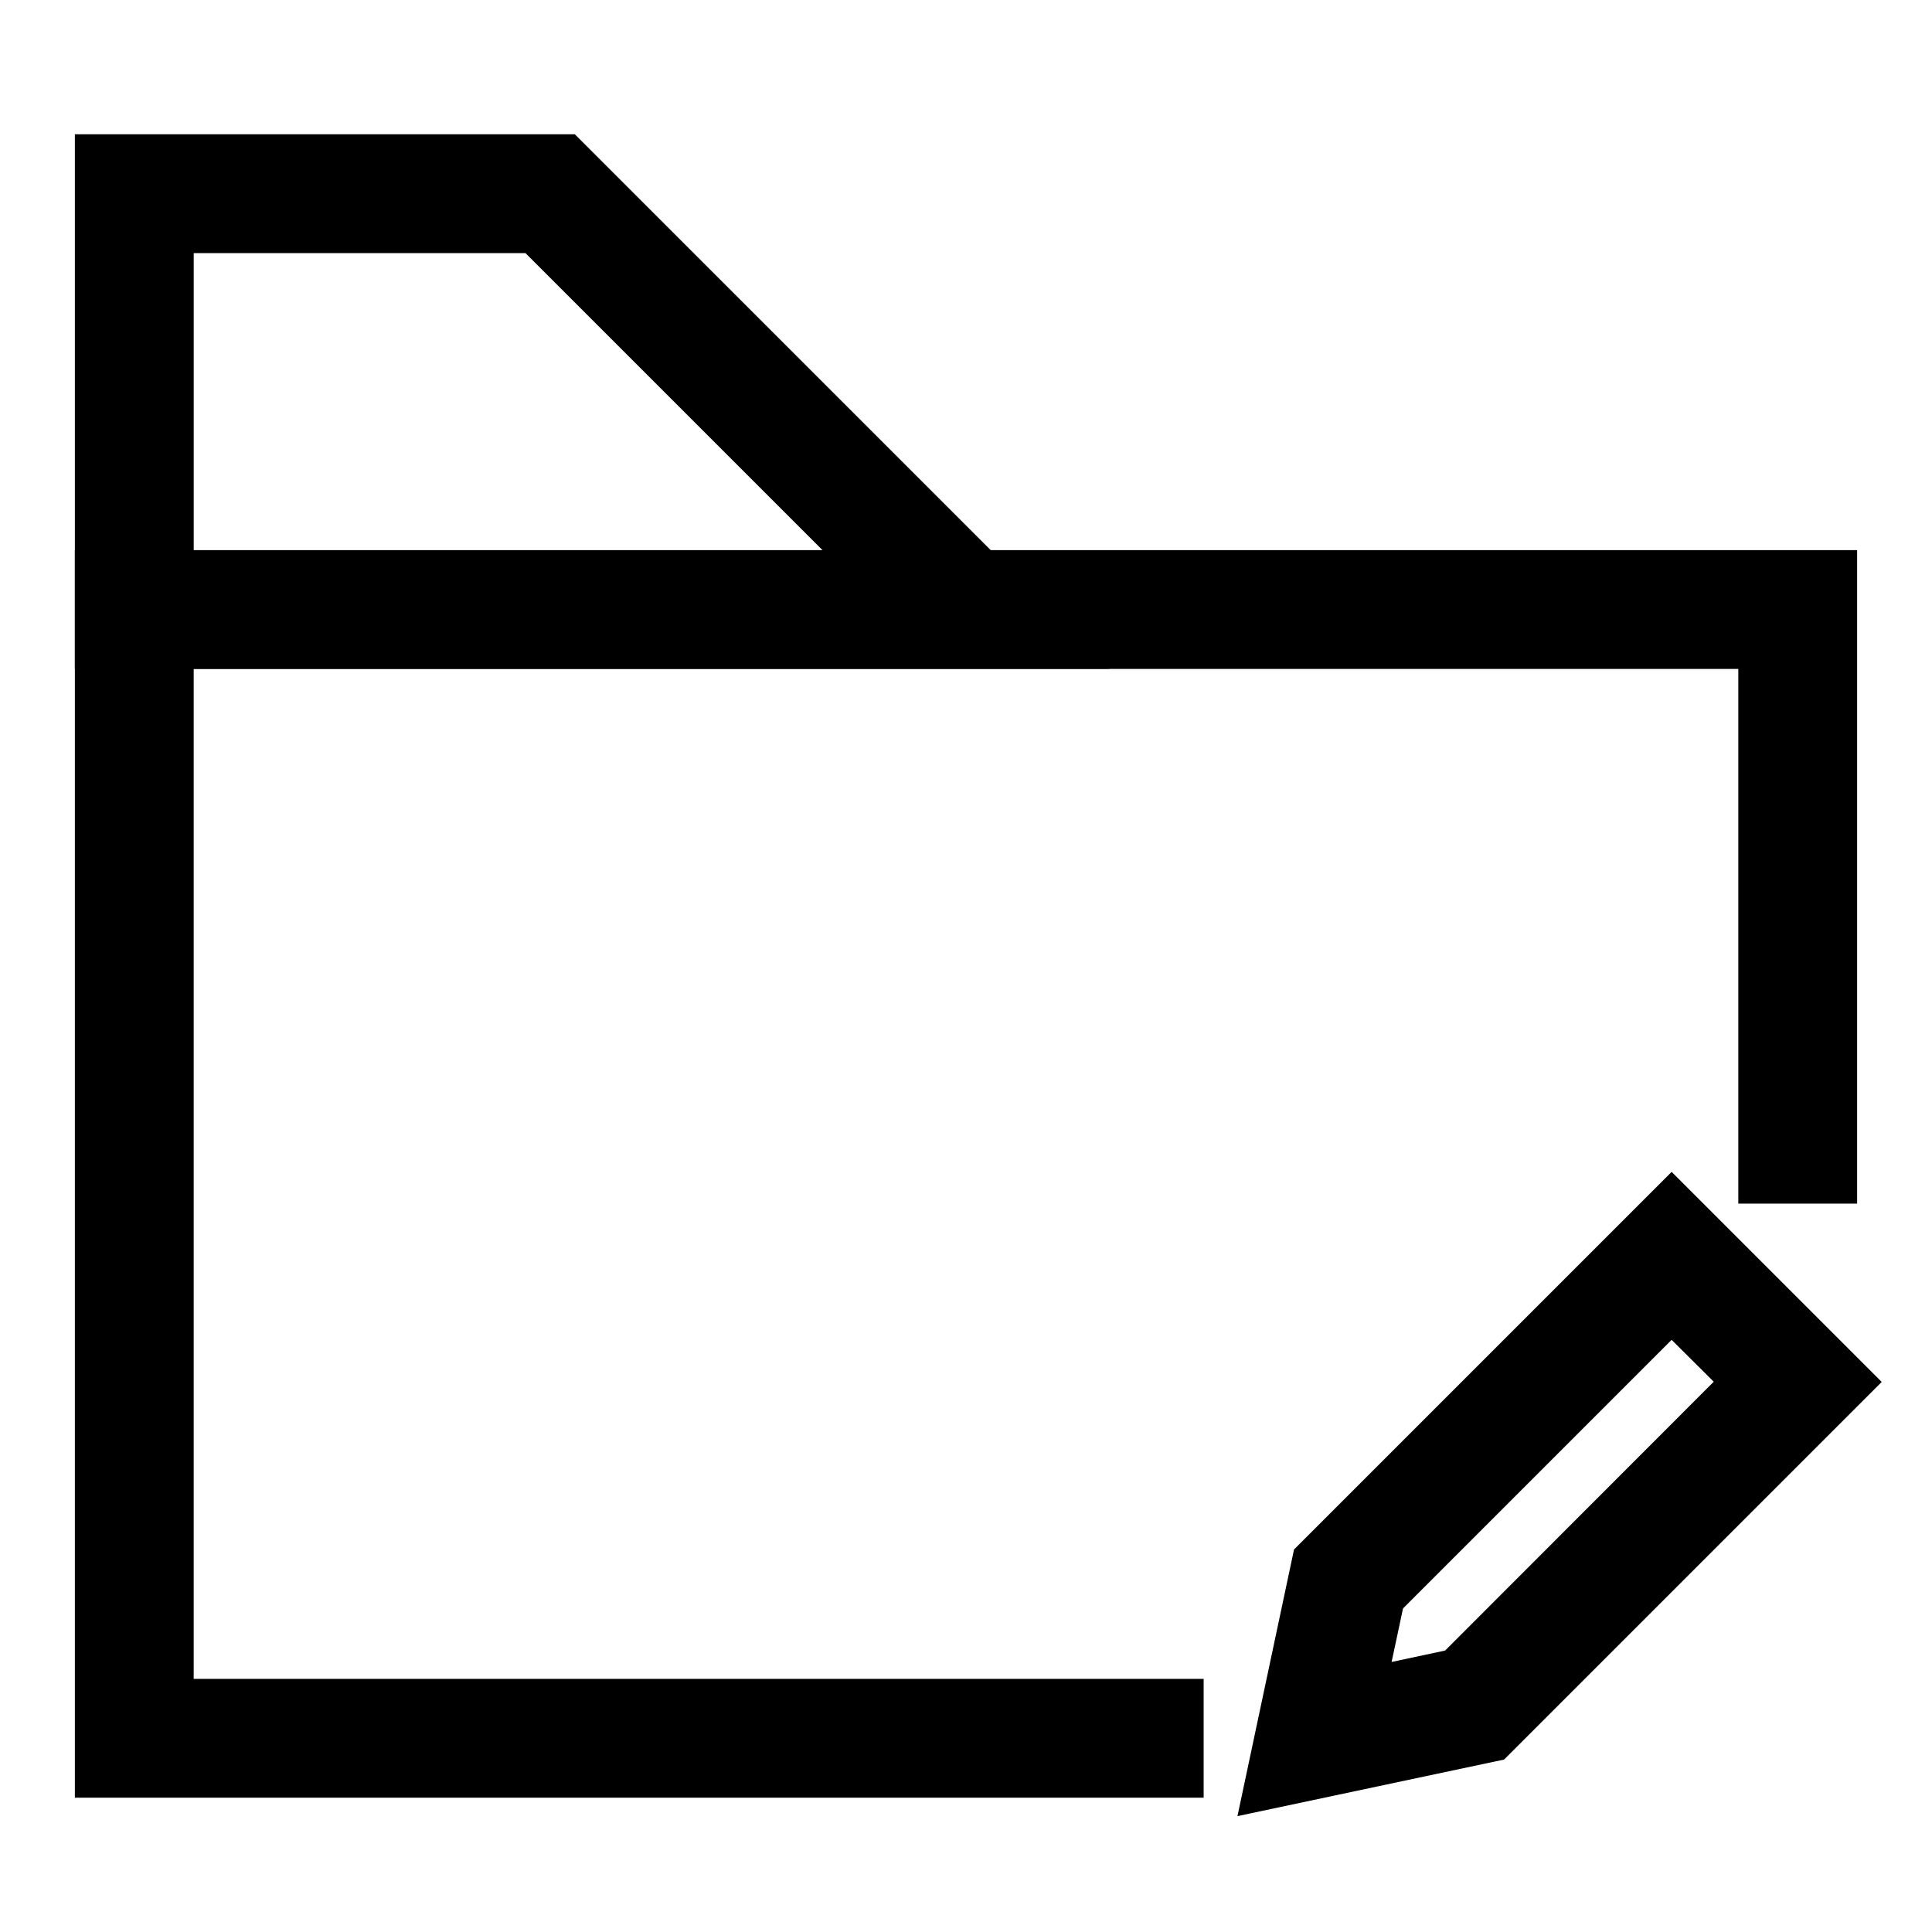
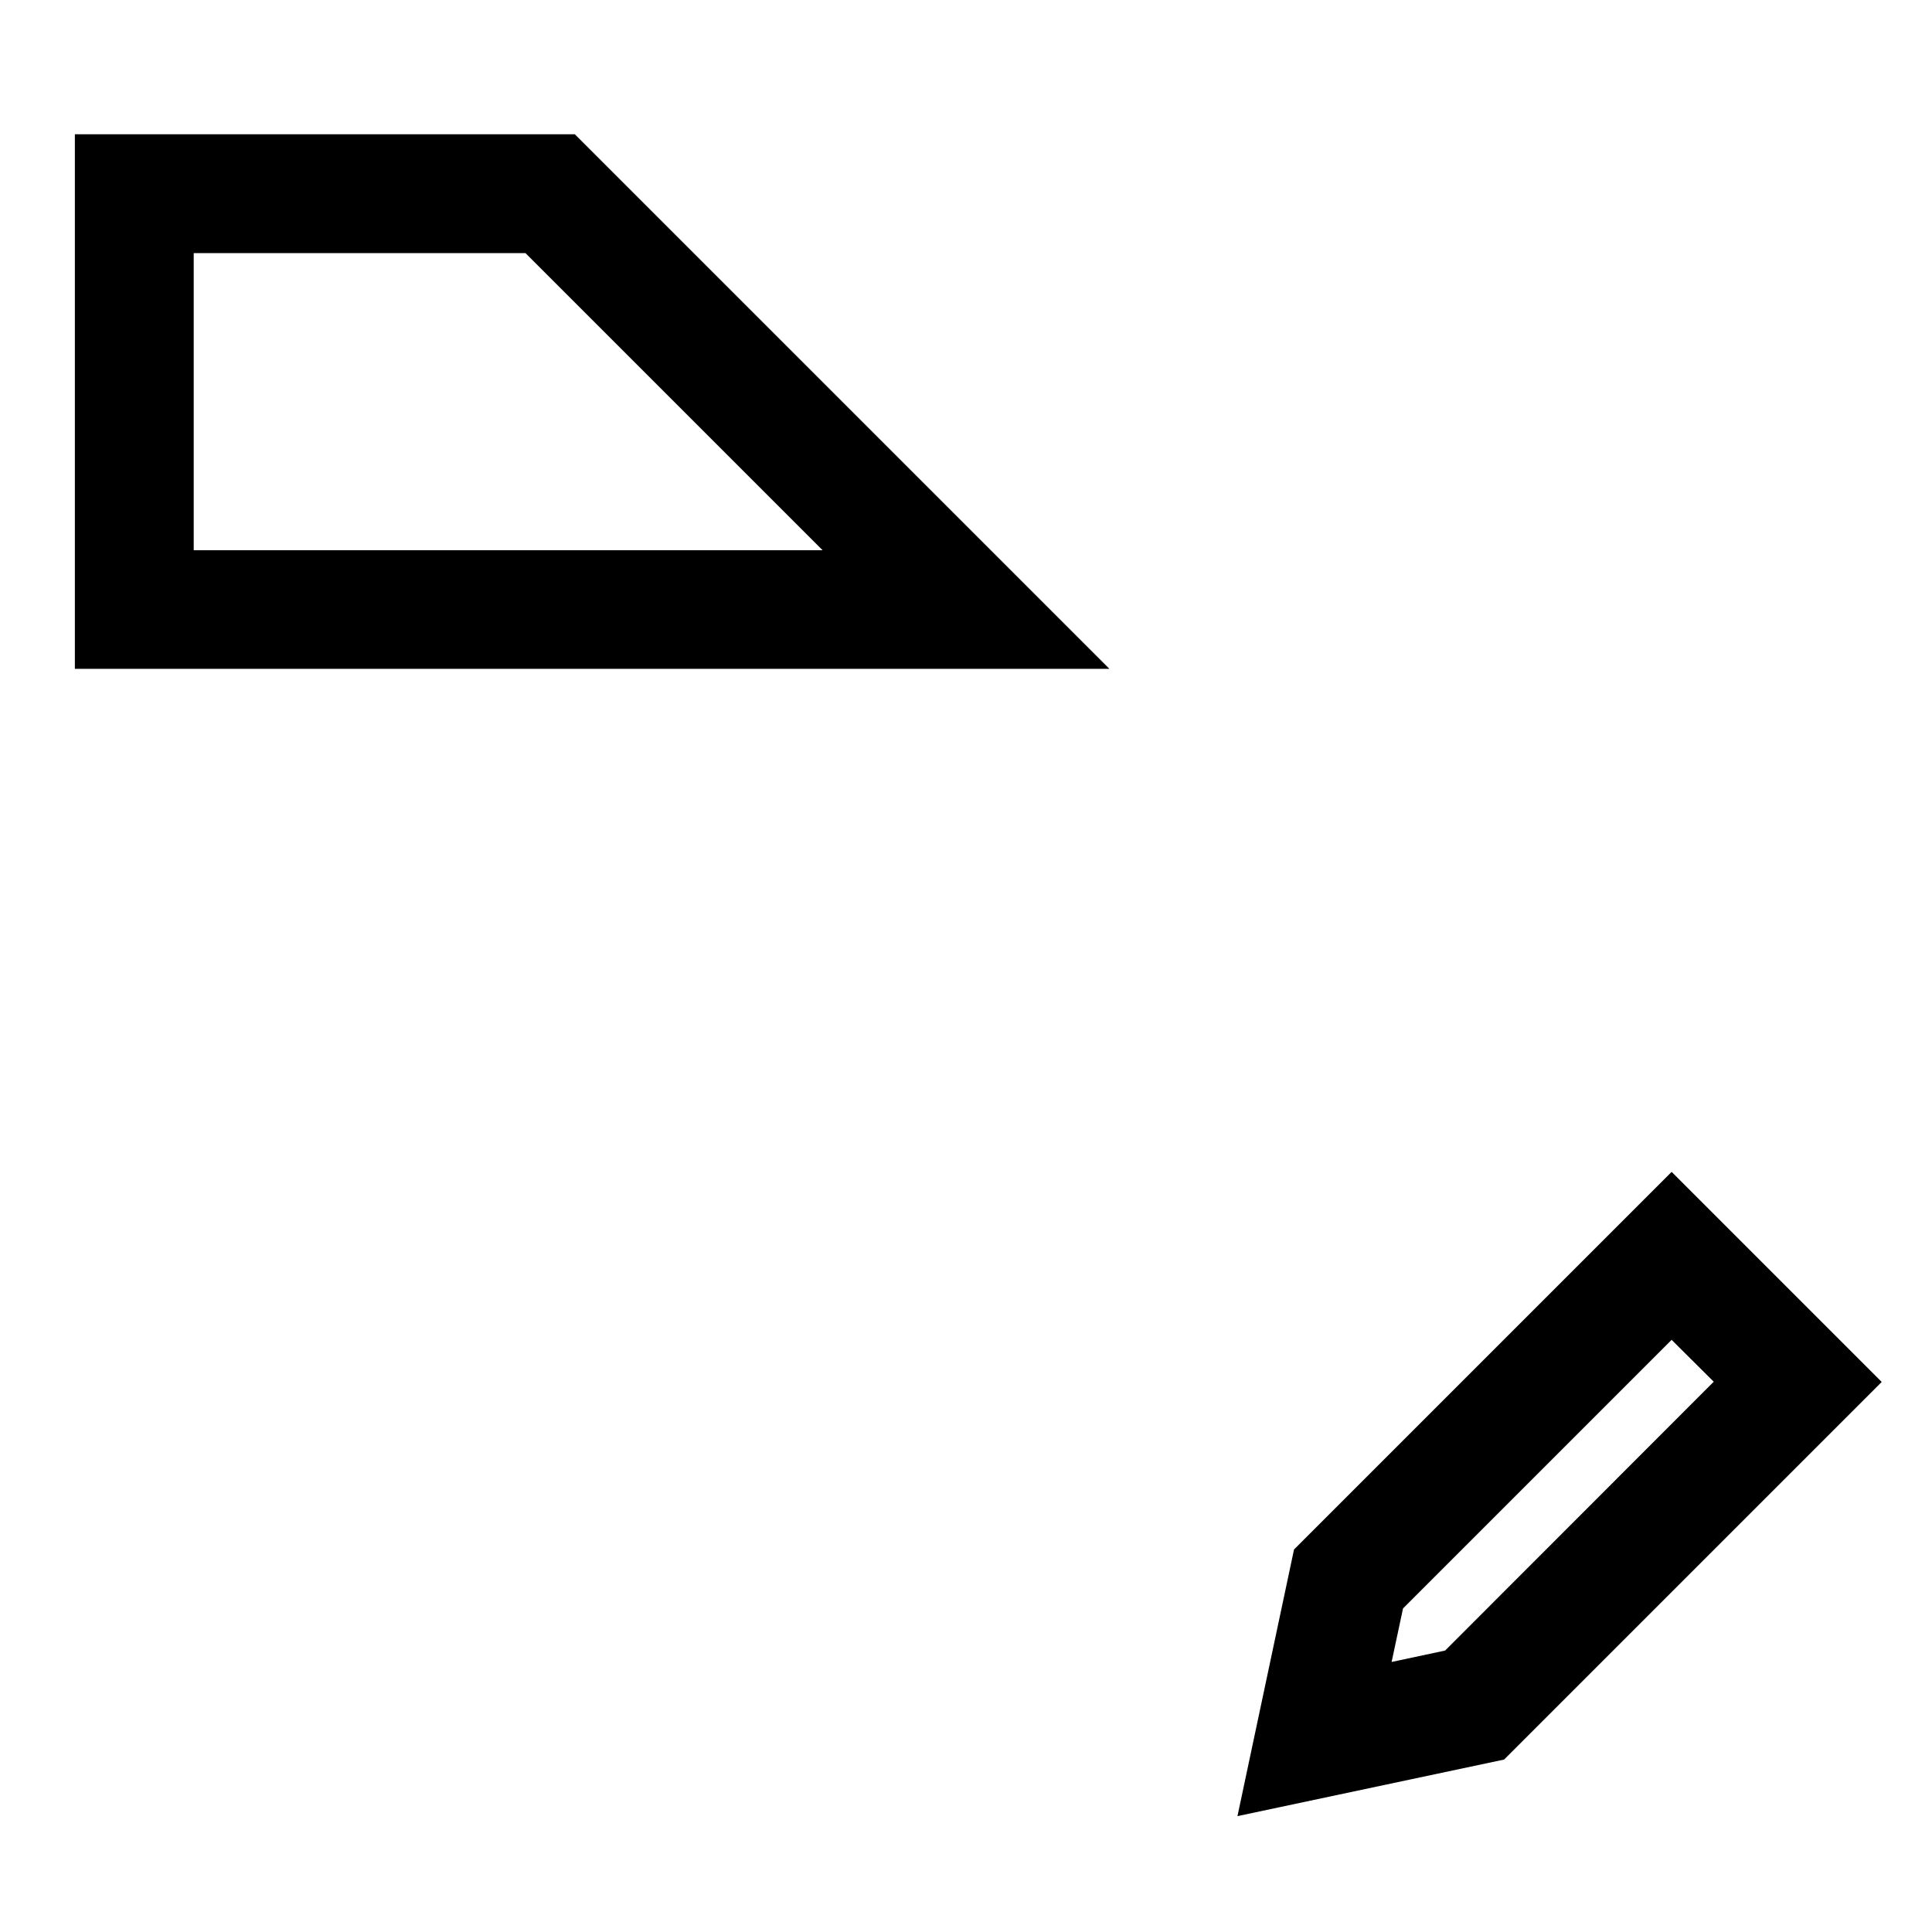
<svg xmlns="http://www.w3.org/2000/svg" fill="#000000" width="800px" height="800px" version="1.1" viewBox="144 144 512 512">
  <g>
-     <path d="m163.84 289.79v330.62h299.14v-31.488h-267.65v-267.65h409.34v141.7h31.488v-173.18z" />
    <path d="m163.84 179.58v141.67h274.17l-141.68-141.67zm31.496 31.496h87.922l78.738 78.738h-166.66z" />
    <path d="m587 454.56-100.07 100.07-14.992 70.664 70.664-14.992 100.07-100.07zm0 44.512 11.156 11.098-71.184 71.242-14.18 3.023 3.023-14.18z" />
  </g>
</svg>